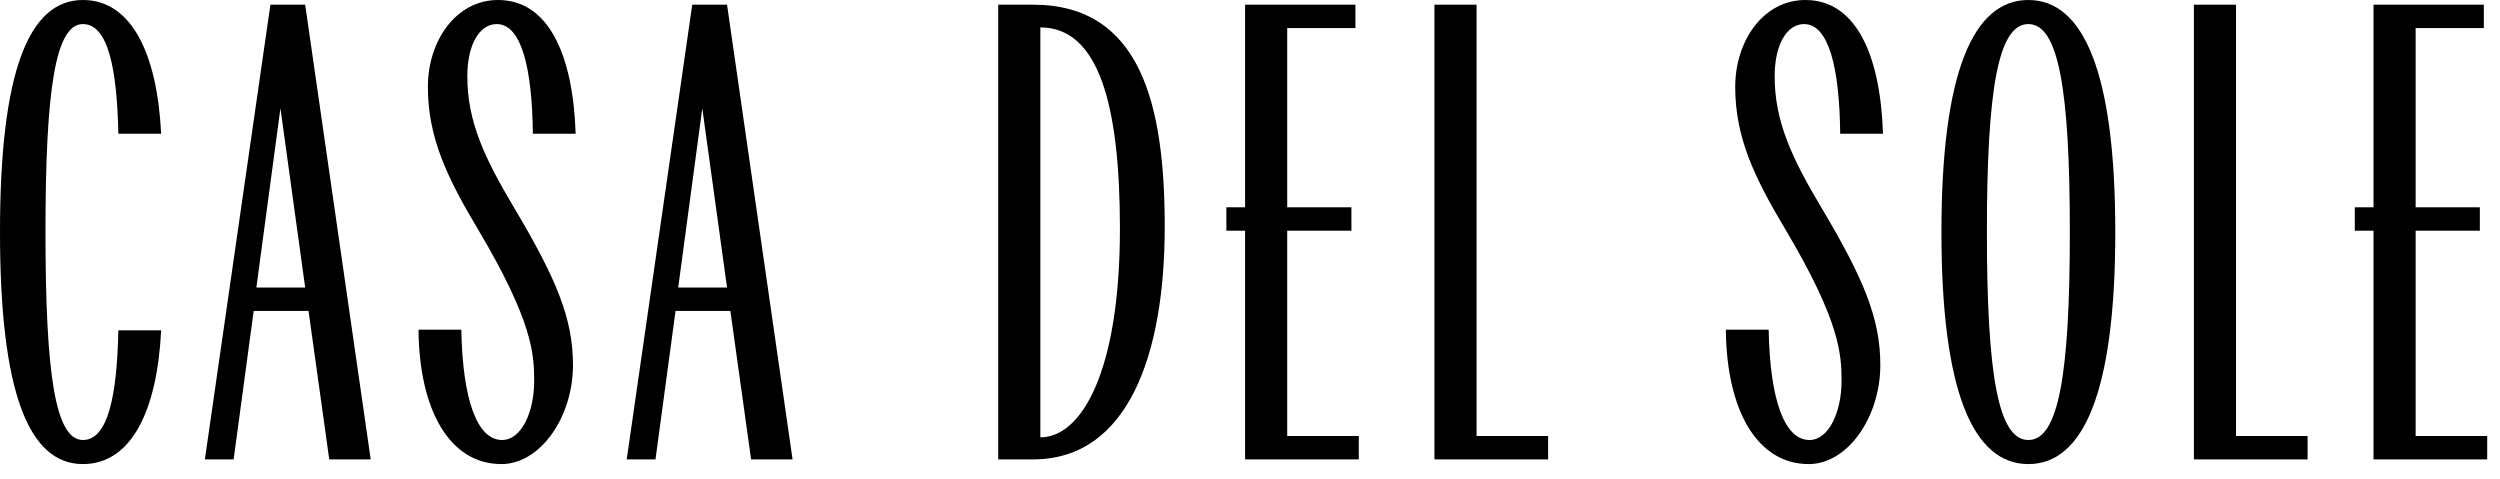
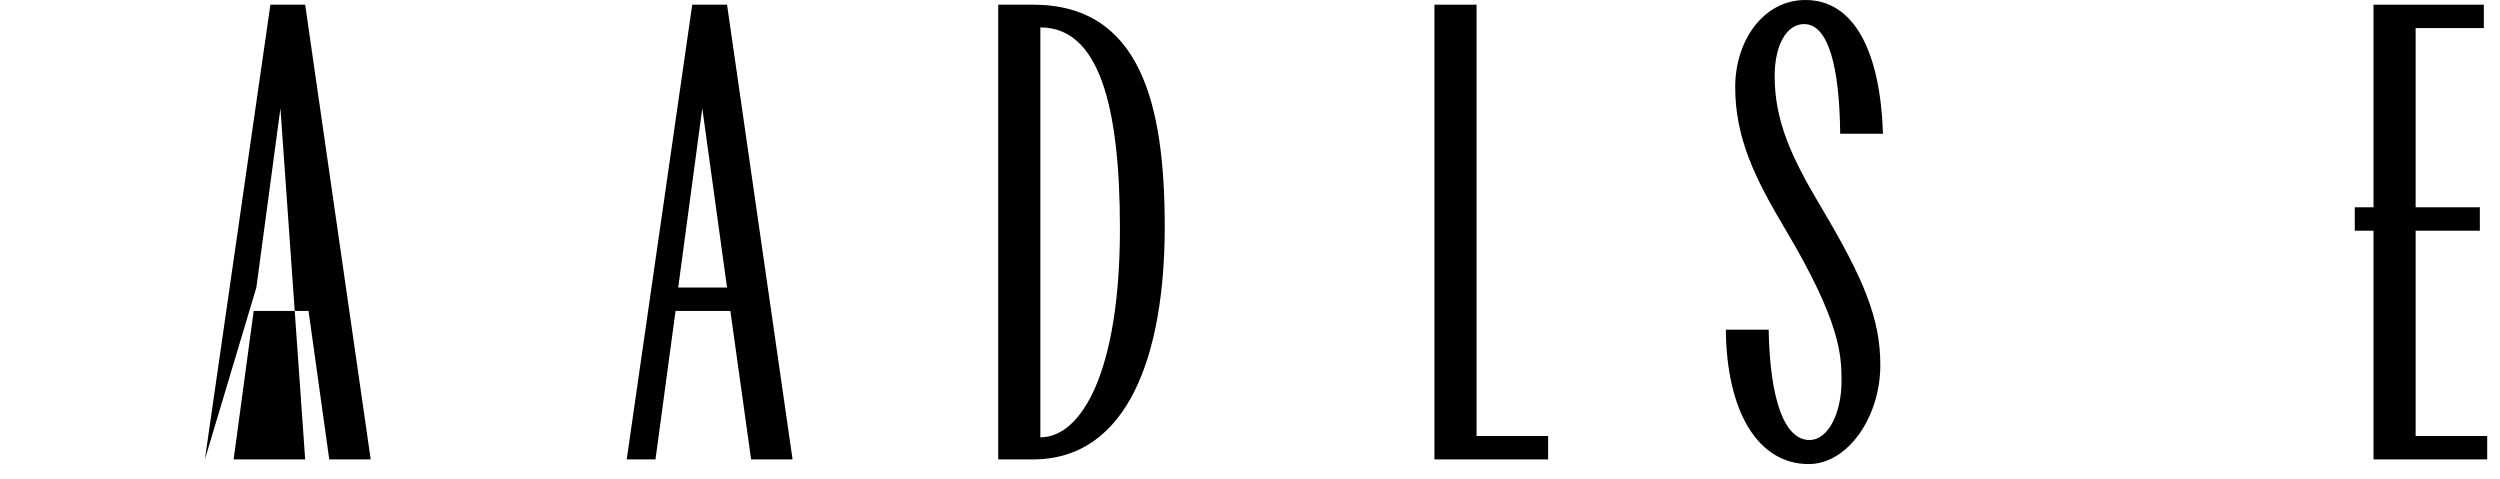
<svg xmlns="http://www.w3.org/2000/svg" width="141" height="27" viewBox="0 0 141 27" fill="none">
-   <path d="M4.677 26.174C1.622 26.174 0 22.138 0 13.087C0 4.035 1.622 0 4.677 0C7.392 0 8.863 2.979 9.089 7.543H6.675C6.6 3.922 6.11 1.358 4.677 1.358C3.13 1.358 2.565 5.016 2.565 13.087C2.565 21.158 3.13 24.816 4.677 24.816C6.11 24.816 6.6 22.251 6.675 18.631H9.089C8.863 23.194 7.392 26.174 4.677 26.174Z" fill="black" />
-   <path d="M11.555 25.91L15.251 0.264H17.212L20.908 25.91H18.57L17.401 17.537H14.308L13.177 25.91H11.555ZM14.459 16.217H17.212L15.817 6.11L14.459 16.217Z" fill="black" />
-   <path d="M28.28 26.174C25.376 26.174 23.642 23.157 23.604 18.593H26.018C26.093 22.591 26.923 24.816 28.318 24.816C29.412 24.816 30.128 23.232 30.128 21.497C30.128 19.989 30.053 18.141 26.96 12.936C25.226 10.032 24.132 7.769 24.132 4.903C24.132 2.301 25.716 0 28.092 0C30.883 0 32.316 2.979 32.467 7.543H30.053C30.015 3.847 29.412 1.358 28.016 1.358C27.036 1.358 26.357 2.527 26.357 4.299C26.357 6.826 27.3 8.863 28.959 11.654C31.411 15.765 32.316 17.99 32.316 20.592C32.316 23.534 30.468 26.174 28.28 26.174Z" fill="black" />
+   <path d="M11.555 25.91L15.251 0.264H17.212L20.908 25.91H18.57L17.401 17.537H14.308L13.177 25.91H11.555ZH17.212L15.817 6.11L14.459 16.217Z" fill="black" />
  <path d="M35.347 25.91L39.043 0.264H41.005L44.701 25.91H42.362L41.193 17.537H38.101L36.969 25.91H35.347ZM38.251 16.217H41.005L39.609 6.11L38.251 16.217Z" fill="black" />
  <path d="M56.3 25.91V0.264H58.261C64.333 0.264 65.691 5.883 65.691 12.785C65.691 19.951 63.654 25.91 58.261 25.91H56.3ZM58.676 24.665C61.014 24.665 63.164 20.931 63.164 12.898C63.164 5.883 61.957 1.546 58.676 1.546V24.665Z" fill="black" />
-   <path d="M70.223 25.91V13.011H69.167V11.691H70.223V0.264H76.446V1.584H72.599V11.691H76.22V13.011H72.599V24.59H76.635V25.91H70.223Z" fill="black" />
  <path d="M80.902 25.91V0.264H83.278V24.59H87.314V25.91H80.902Z" fill="black" />
  <path d="M102.015 26.174C99.111 26.174 97.376 23.157 97.338 18.593H99.752C99.827 22.591 100.657 24.816 102.052 24.816C103.146 24.816 103.863 23.232 103.863 21.497C103.863 19.989 103.787 18.141 100.695 12.936C98.96 10.032 97.866 7.769 97.866 4.903C97.866 2.301 99.45 0 101.826 0C104.617 0 106.05 2.979 106.201 7.543H103.787C103.75 3.847 103.146 1.358 101.751 1.358C100.77 1.358 100.091 2.527 100.091 4.299C100.091 6.826 101.034 8.863 102.694 11.654C105.145 15.765 106.05 17.99 106.05 20.592C106.05 23.534 104.202 26.174 102.015 26.174Z" fill="black" />
-   <path d="M114.4 26.174C111.307 26.174 109.497 22.138 109.497 13.087C109.497 4.035 111.307 0 114.4 0C117.492 0 119.302 4.035 119.302 13.087C119.302 22.138 117.492 26.174 114.4 26.174ZM112.061 13.087C112.061 21.158 112.702 24.816 114.4 24.816C116.097 24.816 116.738 21.158 116.738 13.087C116.738 5.016 116.097 1.358 114.4 1.358C112.702 1.358 112.061 5.016 112.061 13.087Z" fill="black" />
-   <path d="M123.736 25.91V0.264H126.112V24.59H130.148V25.91H123.736Z" fill="black" />
  <path d="M133.866 25.91V13.011H132.81V11.691H133.866V0.264H140.089V1.584H136.242V11.691H139.863V13.011H136.242V24.59H140.278V25.91H133.866Z" fill="black" />
</svg>